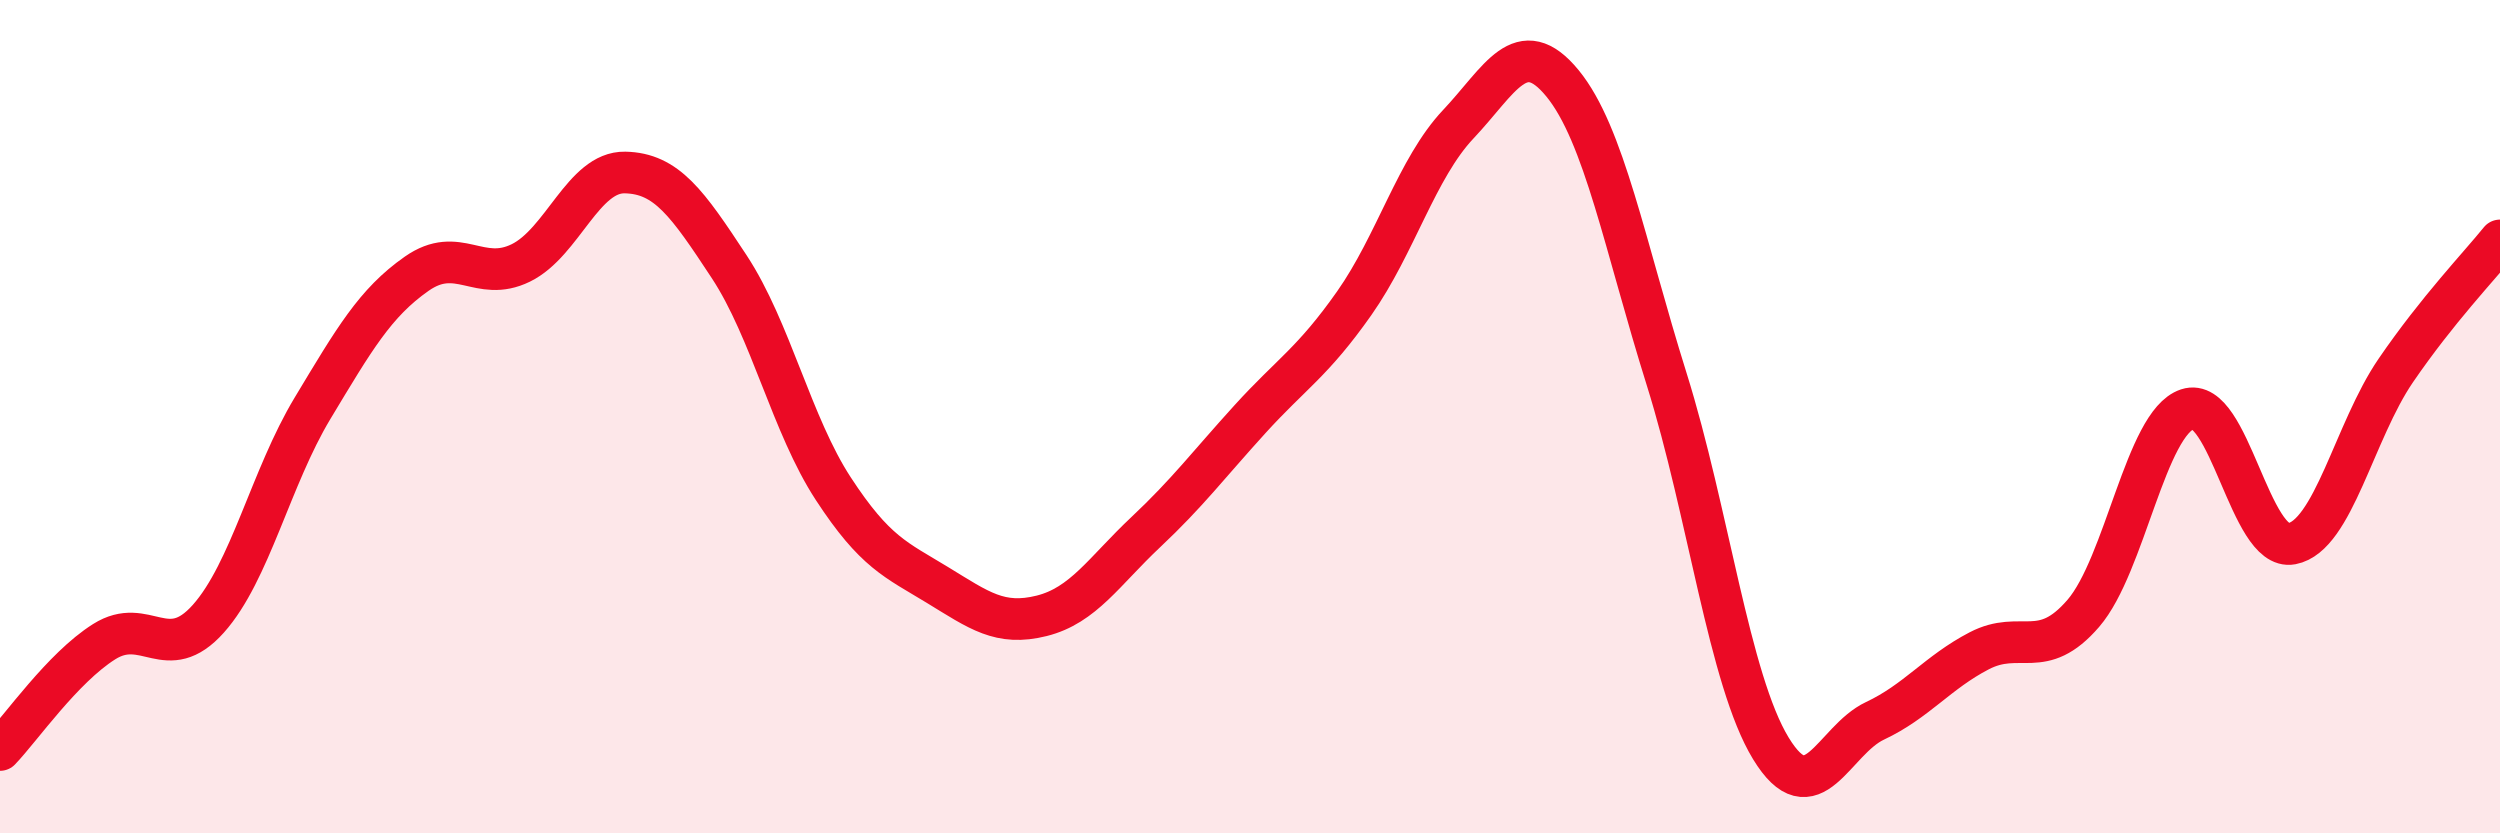
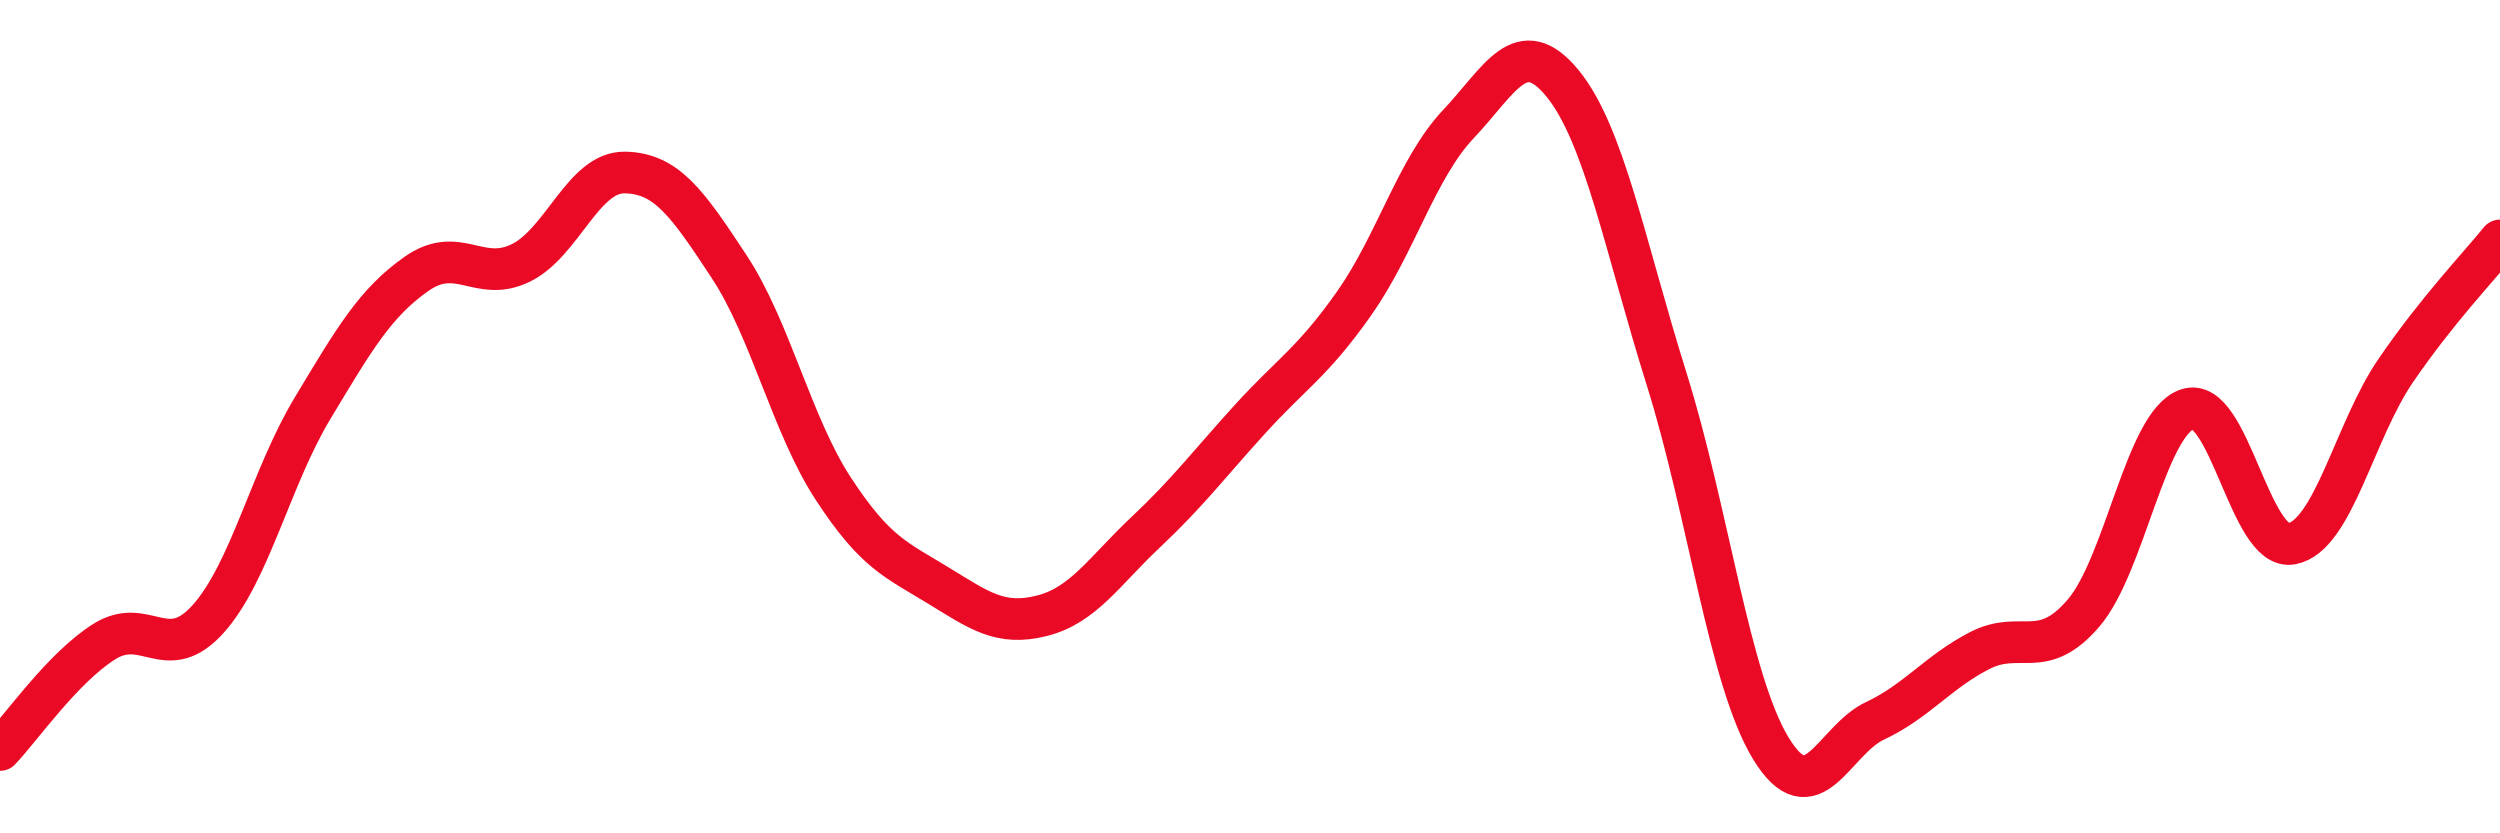
<svg xmlns="http://www.w3.org/2000/svg" width="60" height="20" viewBox="0 0 60 20">
-   <path d="M 0,18 C 0.5,17.48 1.5,16.03 2.5,15.4 C 3.5,14.77 4,15.97 5,14.85 C 6,13.73 6.5,11.46 7.5,9.8 C 8.5,8.14 9,7.27 10,6.57 C 11,5.87 11.5,6.8 12.5,6.31 C 13.5,5.82 14,4.12 15,4.14 C 16,4.16 16.5,4.88 17.5,6.4 C 18.5,7.92 19,10.2 20,11.73 C 21,13.26 21.5,13.43 22.5,14.04 C 23.5,14.65 24,15.03 25,14.78 C 26,14.53 26.5,13.71 27.5,12.77 C 28.5,11.83 29,11.16 30,10.06 C 31,8.96 31.5,8.7 32.5,7.28 C 33.5,5.86 34,4.04 35,2.98 C 36,1.92 36.5,0.78 37.5,2 C 38.5,3.22 39,5.91 40,9.1 C 41,12.29 41.5,16.32 42.5,17.96 C 43.5,19.6 44,17.77 45,17.3 C 46,16.83 46.5,16.14 47.5,15.62 C 48.5,15.1 49,15.88 50,14.72 C 51,13.56 51.5,10.15 52.5,9.82 C 53.5,9.49 54,13.24 55,13.05 C 56,12.86 56.5,10.35 57.5,8.89 C 58.5,7.43 59.5,6.39 60,5.77L60 20L0 20Z" fill="#EB0A25" opacity="0.1" stroke-linecap="round" stroke-linejoin="round" />
  <path d="M 0,18 C 0.5,17.48 1.5,16.03 2.5,15.4 C 3.5,14.77 4,15.97 5,14.85 C 6,13.73 6.5,11.46 7.5,9.8 C 8.5,8.14 9,7.27 10,6.57 C 11,5.87 11.5,6.8 12.5,6.31 C 13.5,5.82 14,4.12 15,4.14 C 16,4.16 16.5,4.88 17.5,6.4 C 18.5,7.92 19,10.2 20,11.73 C 21,13.26 21.5,13.43 22.5,14.04 C 23.5,14.65 24,15.03 25,14.78 C 26,14.53 26.5,13.71 27.5,12.77 C 28.5,11.83 29,11.16 30,10.06 C 31,8.96 31.5,8.7 32.5,7.28 C 33.5,5.86 34,4.04 35,2.98 C 36,1.92 36.5,0.78 37.5,2 C 38.5,3.22 39,5.91 40,9.1 C 41,12.29 41.5,16.32 42.5,17.96 C 43.5,19.6 44,17.77 45,17.3 C 46,16.83 46.5,16.14 47.5,15.62 C 48.5,15.1 49,15.88 50,14.72 C 51,13.56 51.5,10.15 52.5,9.82 C 53.5,9.49 54,13.24 55,13.05 C 56,12.86 56.5,10.35 57.5,8.89 C 58.5,7.43 59.5,6.39 60,5.77" stroke="#EB0A25" stroke-width="1" fill="none" stroke-linecap="round" stroke-linejoin="round" />
</svg>